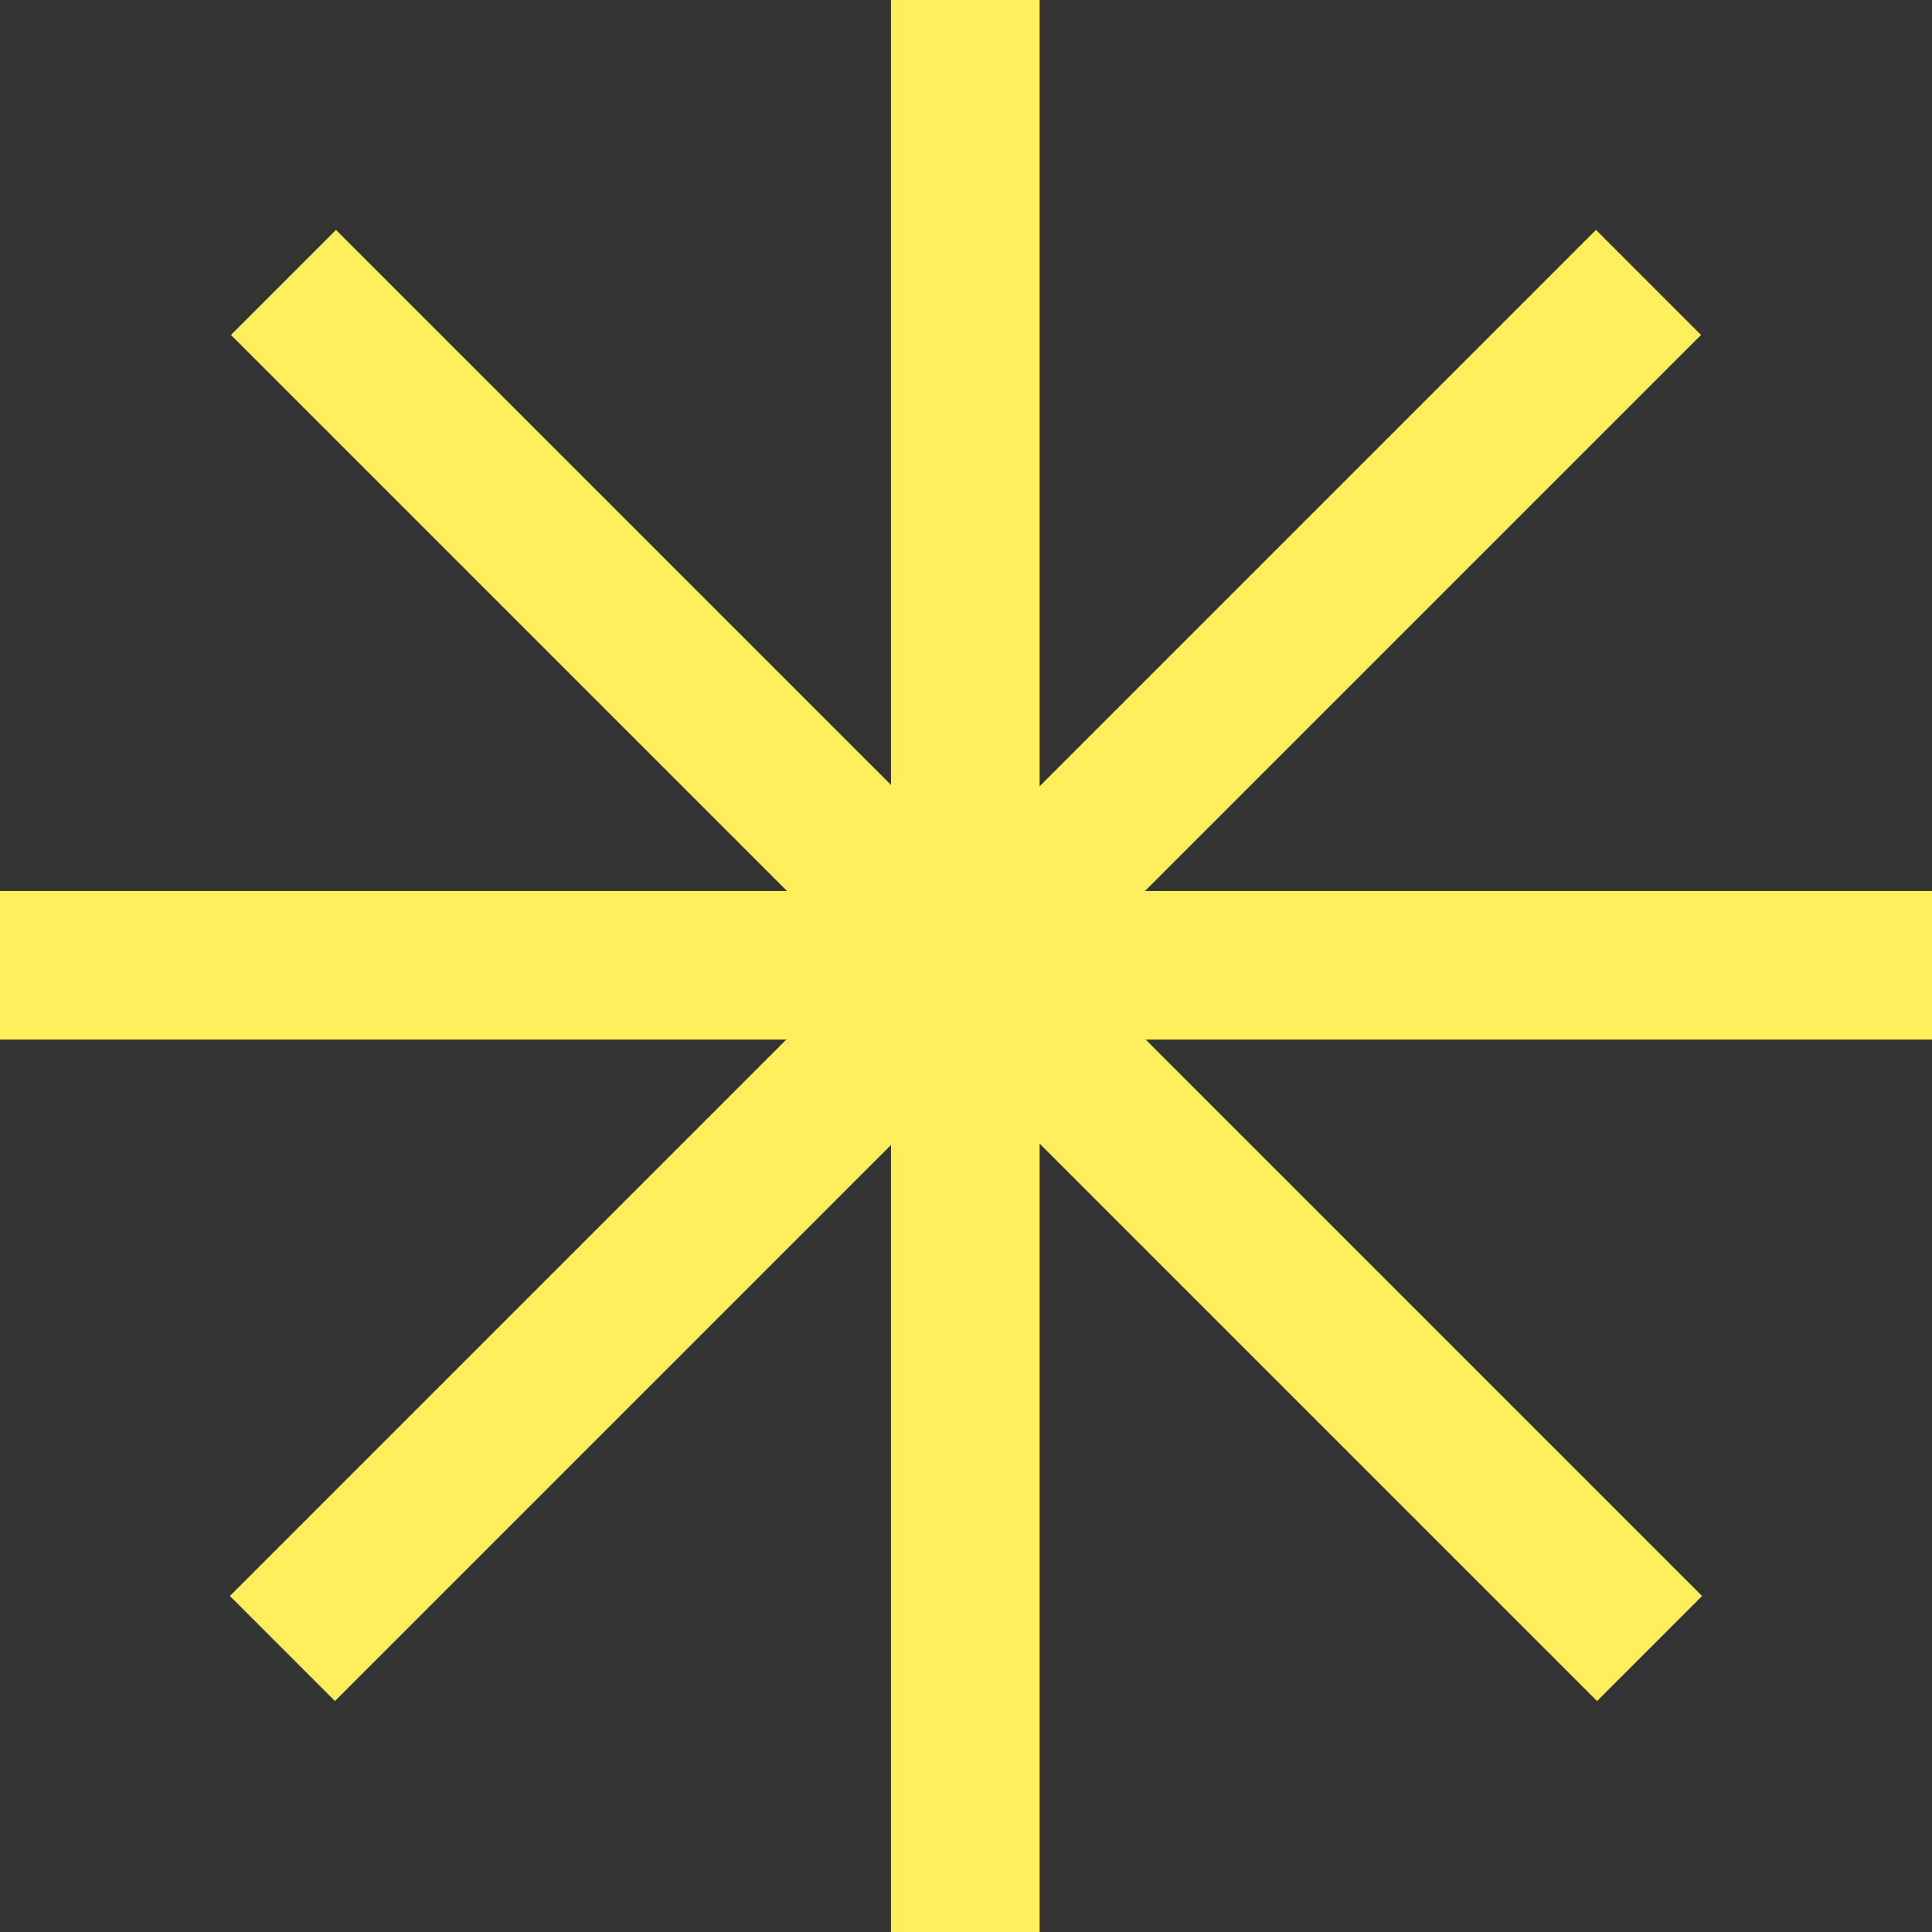
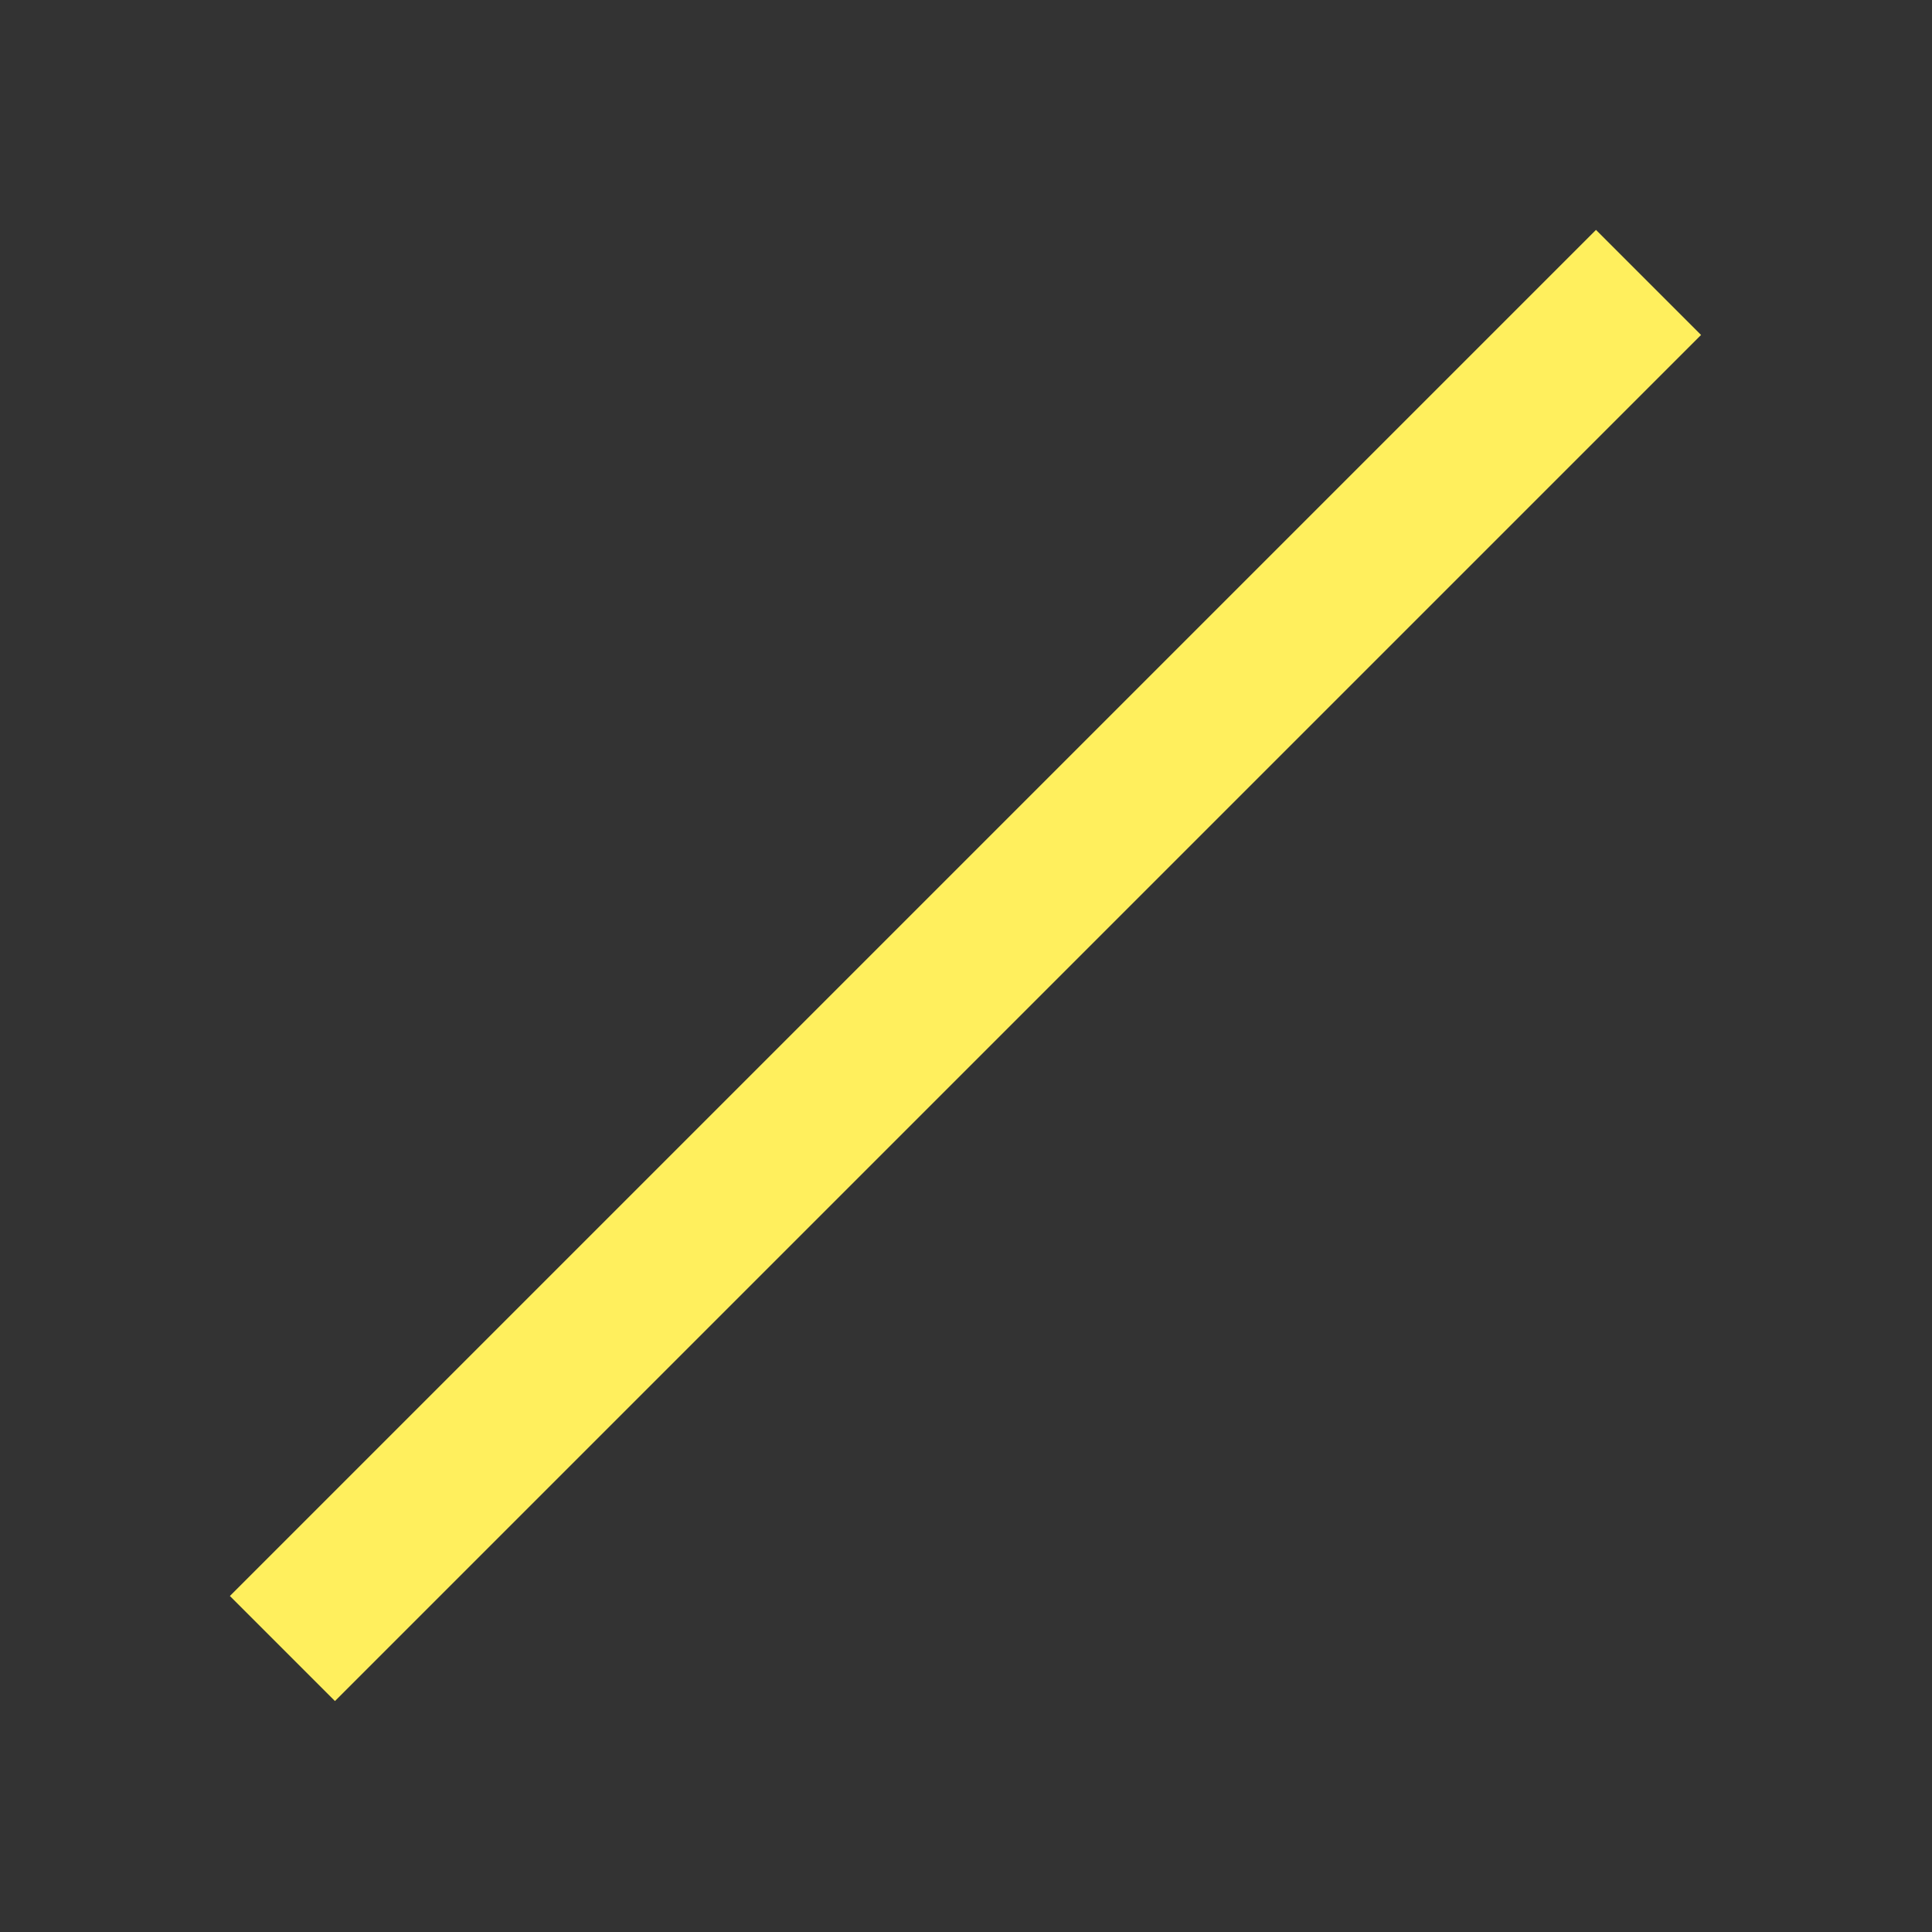
<svg xmlns="http://www.w3.org/2000/svg" width="11" height="11" viewBox="0 0 11 11" fill="none">
  <rect x="0" y="0" width="11" height="11" fill="#333333" stroke="none" />
-   <path d="M5.496 0V11" stroke="#FFEF5D" stroke-width="0.846" />
  <path d="M9.386 1.608L1.608 9.386" stroke="#FFEF5D" stroke-width="0.846" />
-   <path d="M11 5.496H5.36442e-07" stroke="#FFEF5D" stroke-width="0.846" />
-   <path d="M9.392 9.386L1.614 1.608" stroke="#FFEF5D" stroke-width="0.846" />
</svg>